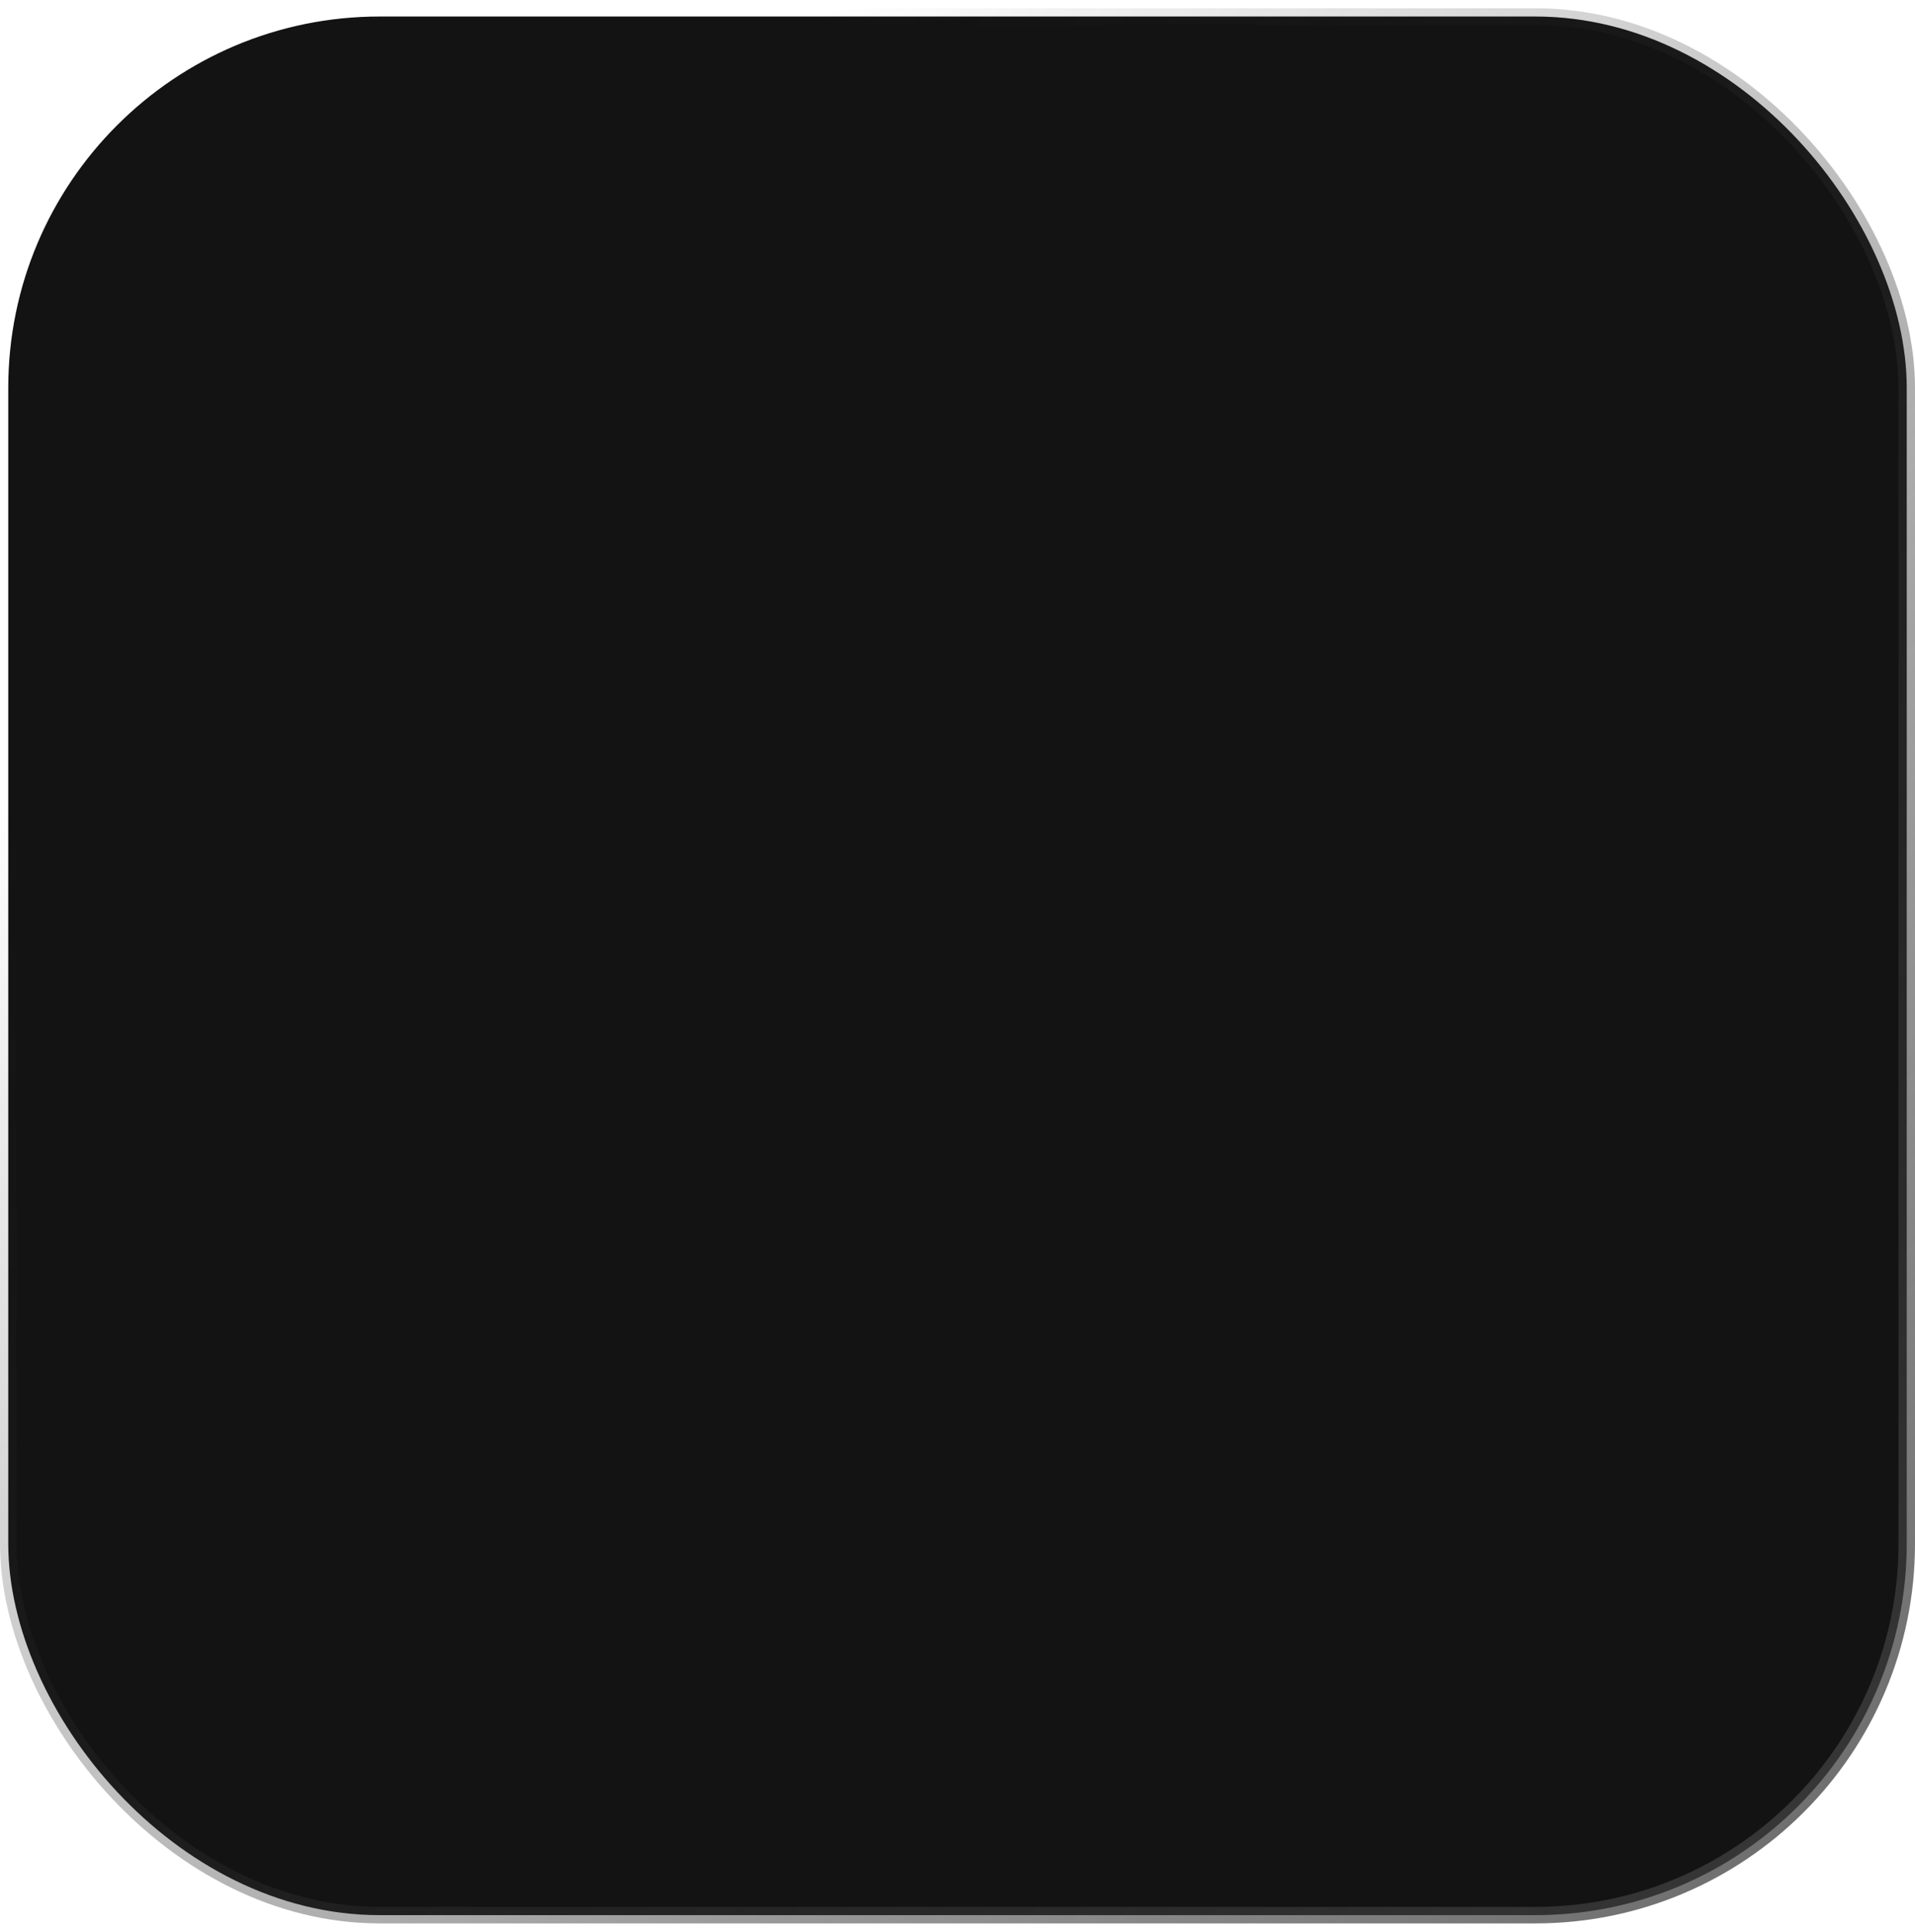
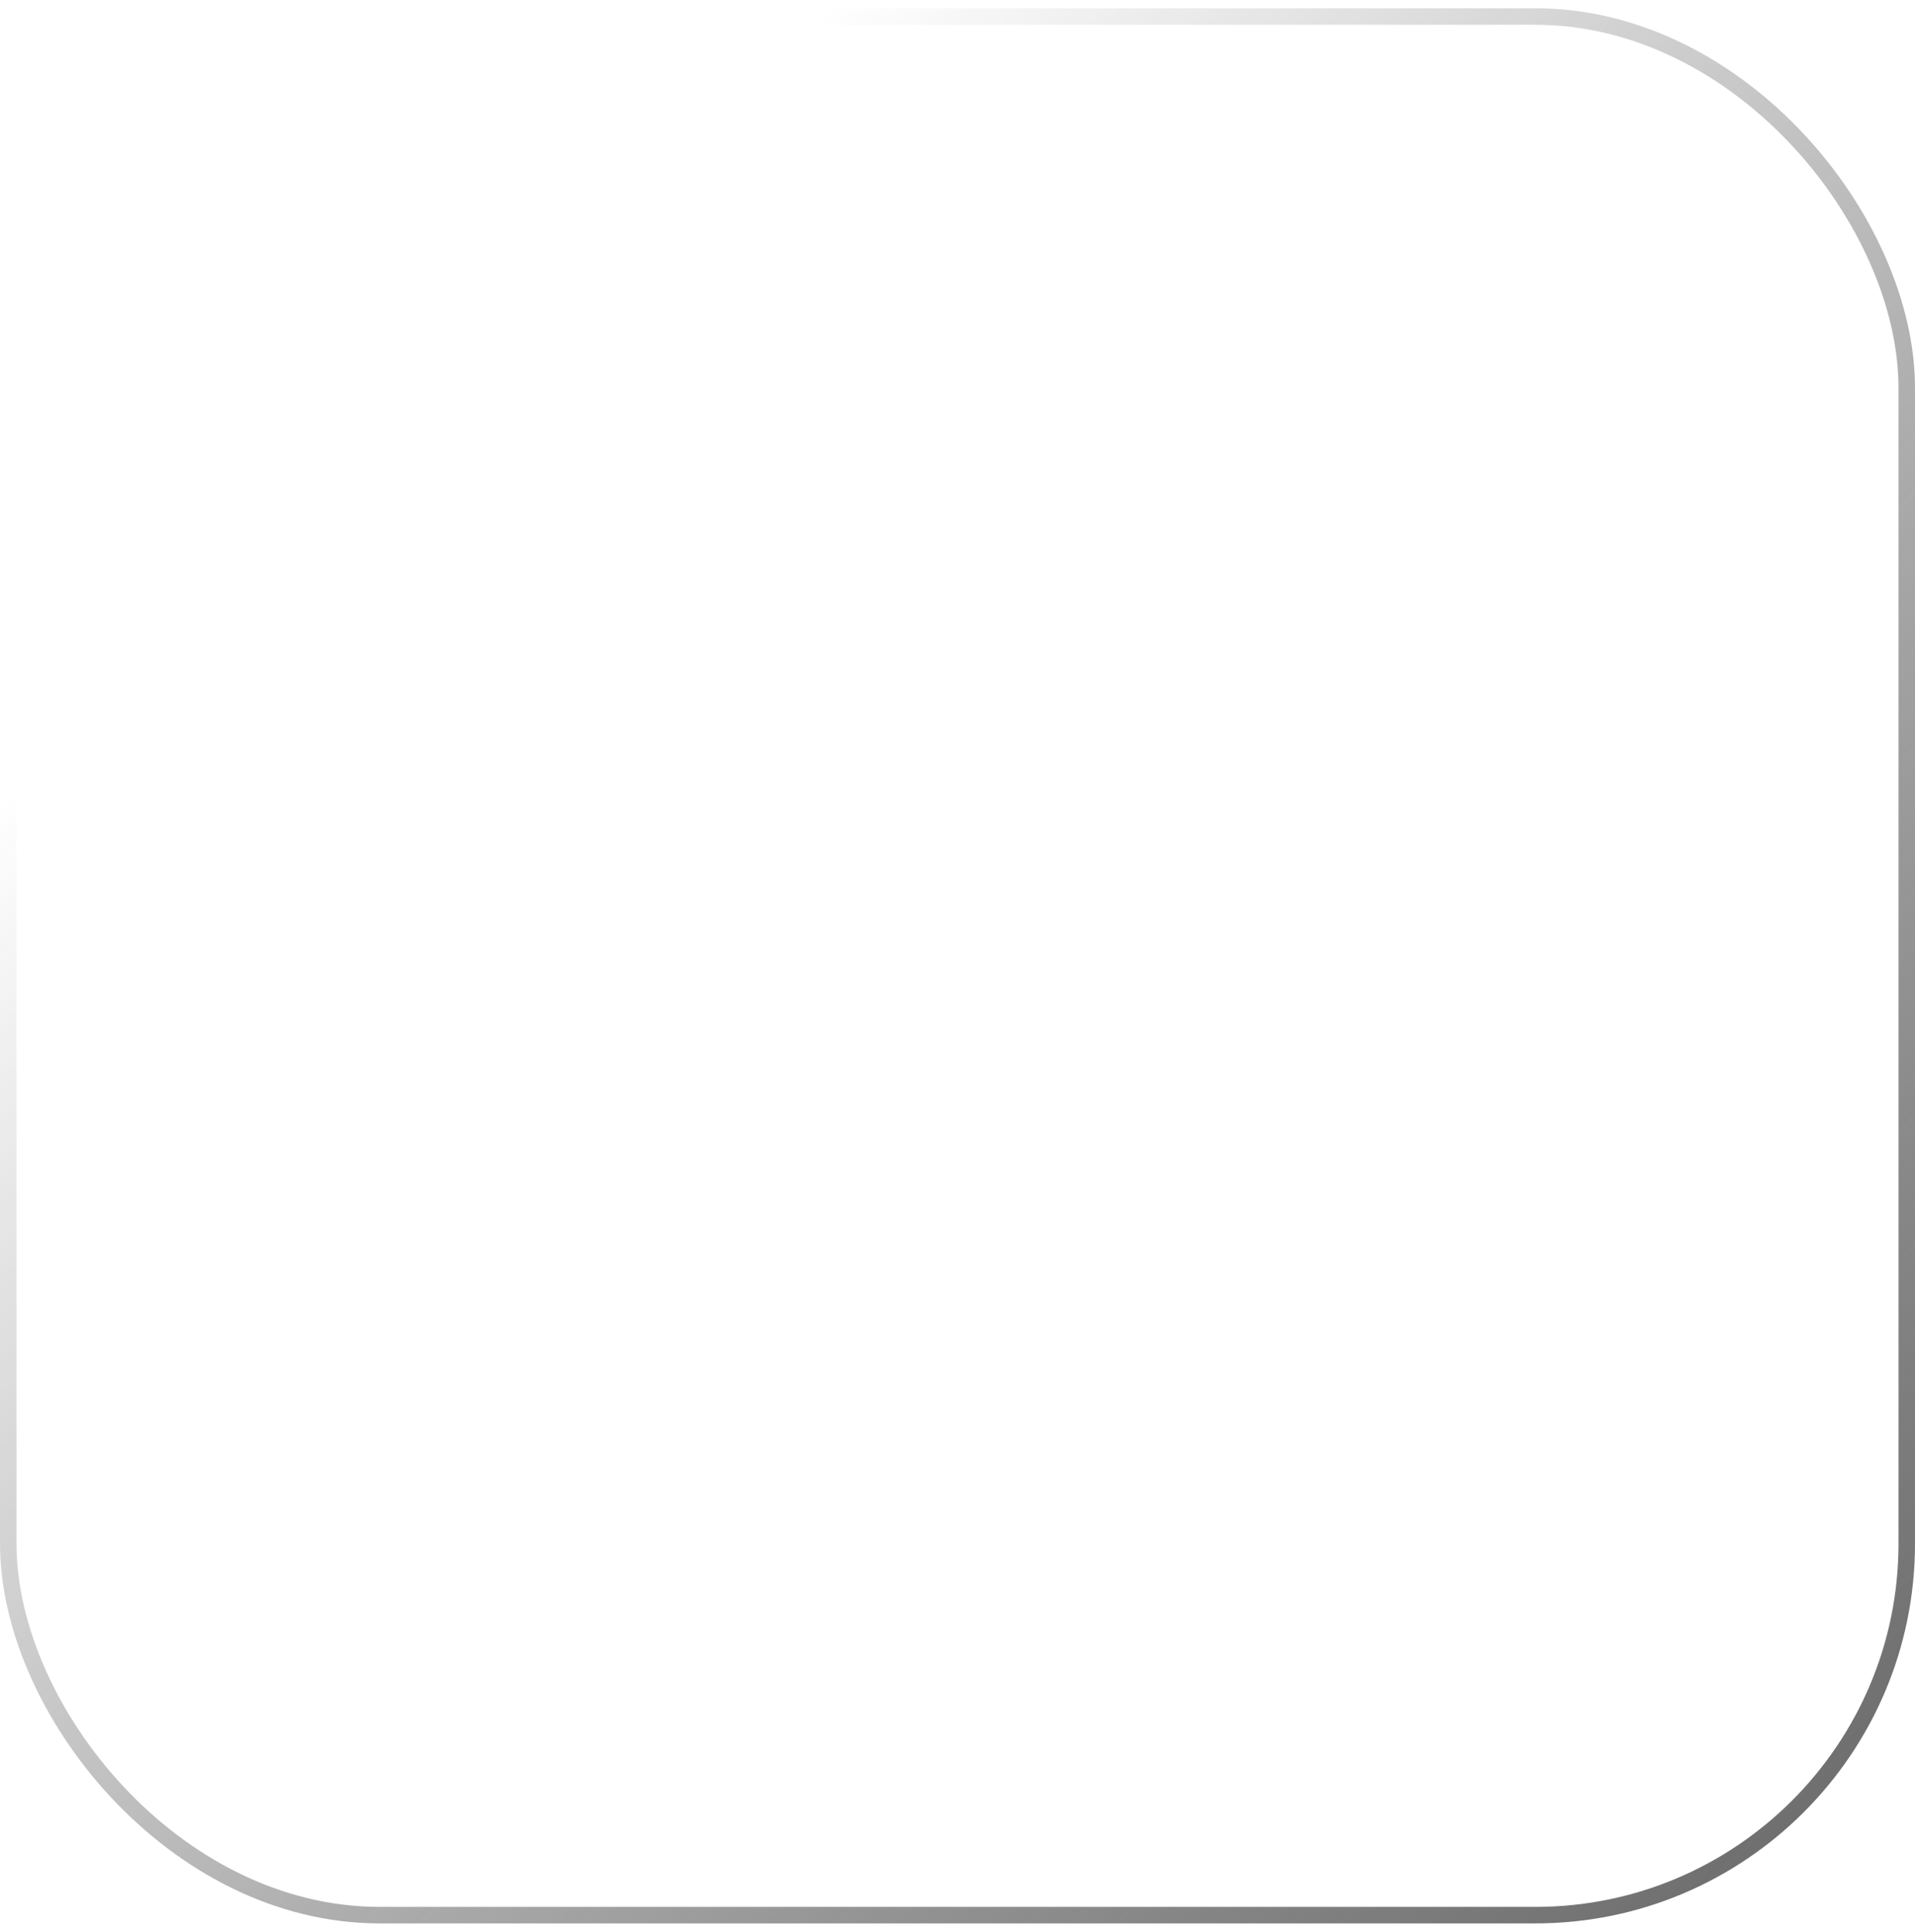
<svg xmlns="http://www.w3.org/2000/svg" width="116" height="117" viewBox="0 0 116 117" fill="none">
-   <rect x="0.5" y="1" width="115" height="115" rx="22.5" fill="#131313" />
  <rect x="0.5" y="1" width="115" height="115" rx="22.5" stroke="url(#paint0_linear_114_291)" />
  <defs>
    <linearGradient id="paint0_linear_114_291" x1="143" y1="131" x2="33.542" y2="16.549" gradientUnits="userSpaceOnUse">
      <stop stop-color="#4B4B4B" />
      <stop offset="1" stop-color="#222222" stop-opacity="0" />
      <stop offset="1" stop-color="#232323" stop-opacity="0" />
    </linearGradient>
  </defs>
</svg>